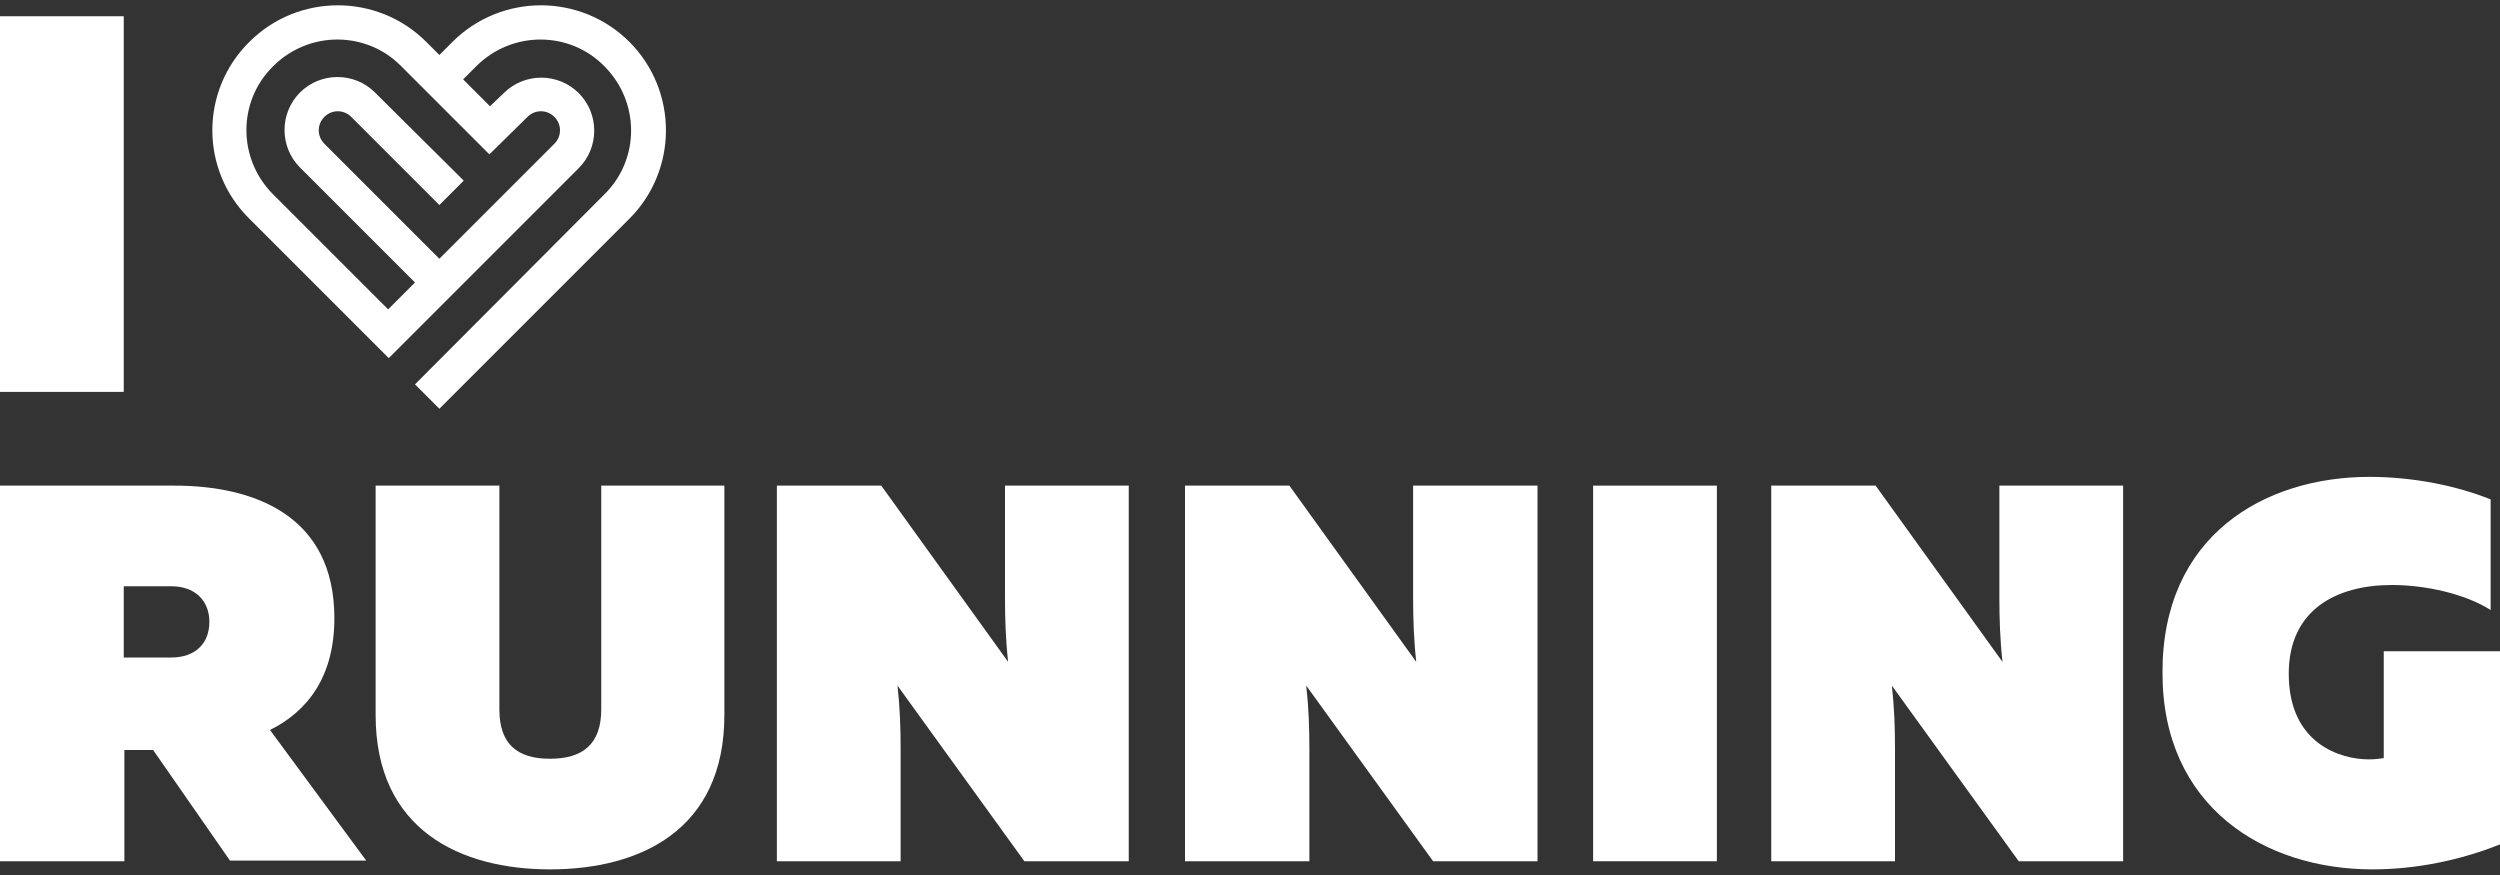
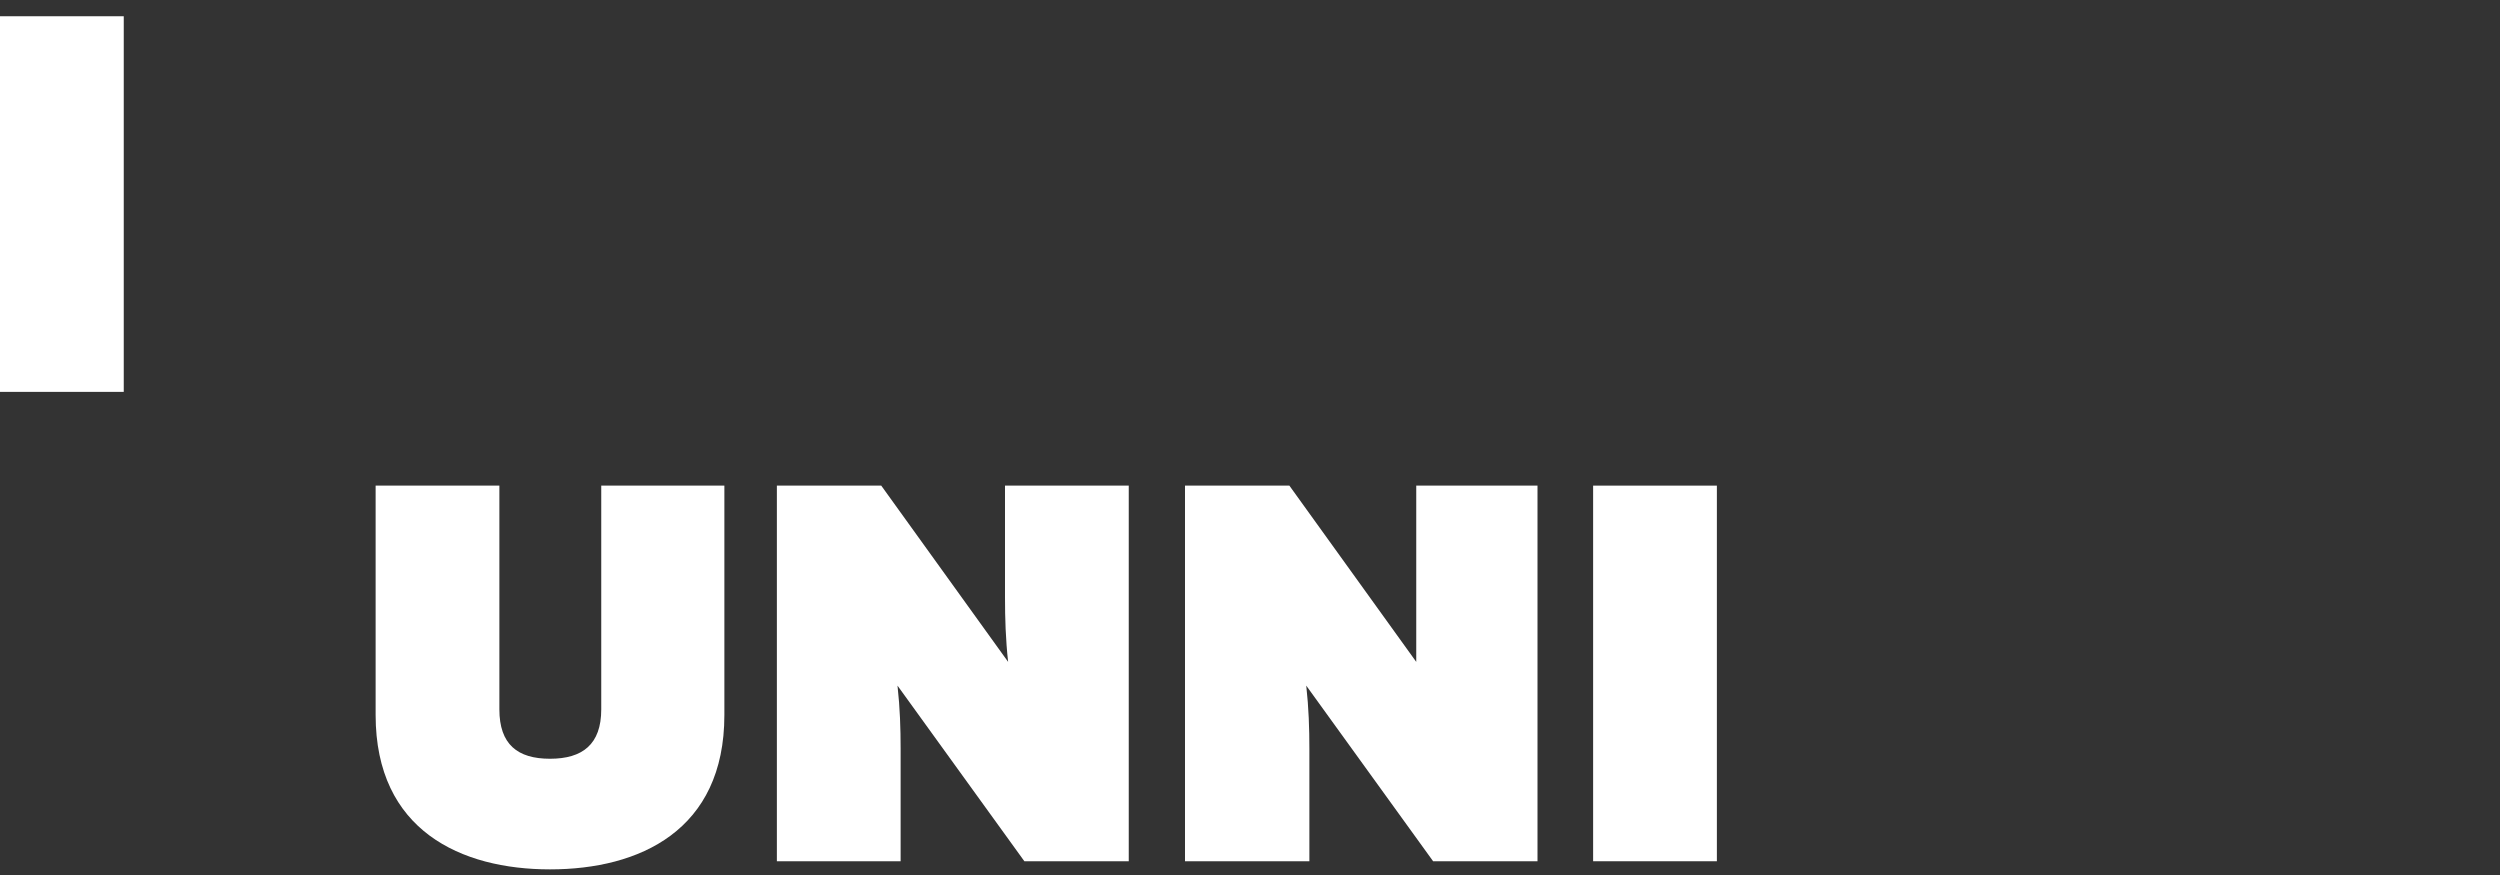
<svg xmlns="http://www.w3.org/2000/svg" id="Layer_1" x="0px" y="0px" width="400px" height="140px" viewBox="0 0 400 140" style="enable-background:new 0 0 400 140;" xml:space="preserve">
  <rect x="0" y="0" width="400" height="140" fill="#333333" stroke="none" />
  <style type="text/css"> .st0{fill:#FFFFFF;} </style>
  <g>
-     <path class="st0" d="M0,137.8V77.7h27.9c12.8,0,25.6,4.8,25.6,21.2c0,9.4-4.3,14.9-10.3,17.9l15.4,20.9H36.8L24.5,120h-4.6v17.8H0z M19.8,105.2h7.6c3.9,0,6.1-2.3,6.1-5.7c0-3.3-2.2-5.7-6.1-5.7h-7.6V105.2z" />
    <path class="st0" d="M115.9,77.7v36.7c0,18.5-13.6,24.7-27.9,24.7c-14.2,0-27.9-6.2-27.9-24.7V77.7h19.8v35.8 c0,5.6,2.9,7.9,8.1,7.9c5.2,0,8.2-2.3,8.2-7.9V77.7H115.9z" />
    <path class="st0" d="M124.3,137.8V77.7H141l20.3,28.2c-0.4-3.6-0.5-7-0.5-10.3V77.7h19.8v60.1h-16.7l-20.3-28.1 c0.4,3.6,0.5,6.9,0.5,10.1v18H124.3z" />
-     <path class="st0" d="M189.6,137.8V77.7h16.7l20.3,28.2c-0.4-3.6-0.5-7-0.5-10.3V77.7H246v60.1h-16.7l-20.3-28.1 c0.4,3.6,0.5,6.9,0.5,10.1v18H189.6z" />
+     <path class="st0" d="M189.6,137.8V77.7h16.7l20.3,28.2V77.7H246v60.1h-16.7l-20.3-28.1 c0.4,3.6,0.5,6.9,0.5,10.1v18H189.6z" />
    <rect x="254.9" y="77.7" class="st0" width="19.8" height="60.1" />
-     <path class="st0" d="M283.4,137.8V77.7h16.7l20.3,28.2c-0.4-3.6-0.5-7-0.5-10.3V77.7h19.8v60.1h-16.7l-20.3-28.1 c0.4,3.6,0.5,6.9,0.5,10.1v18H283.4z" />
-     <path class="st0" d="M379.1,76.3c7,0,13.9,1.4,19.4,3.6v17.7c-4.1-2.6-10.4-4-15.8-4c-8.8,0-16.5,3.9-16.5,14.2 c0,11.3,8.4,13.7,12.8,13.7c0.9,0,1.7-0.1,2.4-0.2v-17.1H400v30.9c-6.5,2.6-13.6,4-20.4,4c-17.3,0-33.6-10-33.6-31.4 C345.9,85.7,362.3,76.3,379.1,76.3" />
    <rect y="2.6" class="st0" width="19.8" height="60.1" />
-     <path class="st0" d="M72.4,6.7l-2.1,2.1l-2.1-2.1c-7.8-7.8-20.5-7.8-28.3,0C32,14.5,32,27.2,39.9,35l22.3,22.3l30.4-30.4 c3.3-3.3,3.3-8.7,0-12c-3.3-3.3-8.7-3.3-12,0L78.4,17l-4.3-4.3l2.1-2.1c5.7-5.7,14.9-5.7,20.5,0c5.7,5.7,5.7,14.9,0,20.5L66.4,61.5 l3.9,3.9L100.7,35c7.8-7.8,7.8-20.5,0-28.3C92.9-1.1,80.2-1.1,72.4,6.7 M84.4,18.7c1.2-1.2,3.1-1.2,4.3,0s1.2,3.1,0,4.3L70.3,41.4 L51.9,23c-1.2-1.2-1.2-3.1,0-4.3c1.2-1.2,3.1-1.2,4.3,0l14.1,14.1l3.9-3.9L60,14.8c-3.3-3.3-8.7-3.3-12,0c-3.3,3.3-3.3,8.7,0,12 l18.4,18.4l-4.3,4.3L43.7,31.1c-5.7-5.7-5.7-14.9,0-20.5c5.7-5.7,14.9-5.7,20.5,0l14.1,14.1L84.4,18.7z" />
  </g>
</svg>